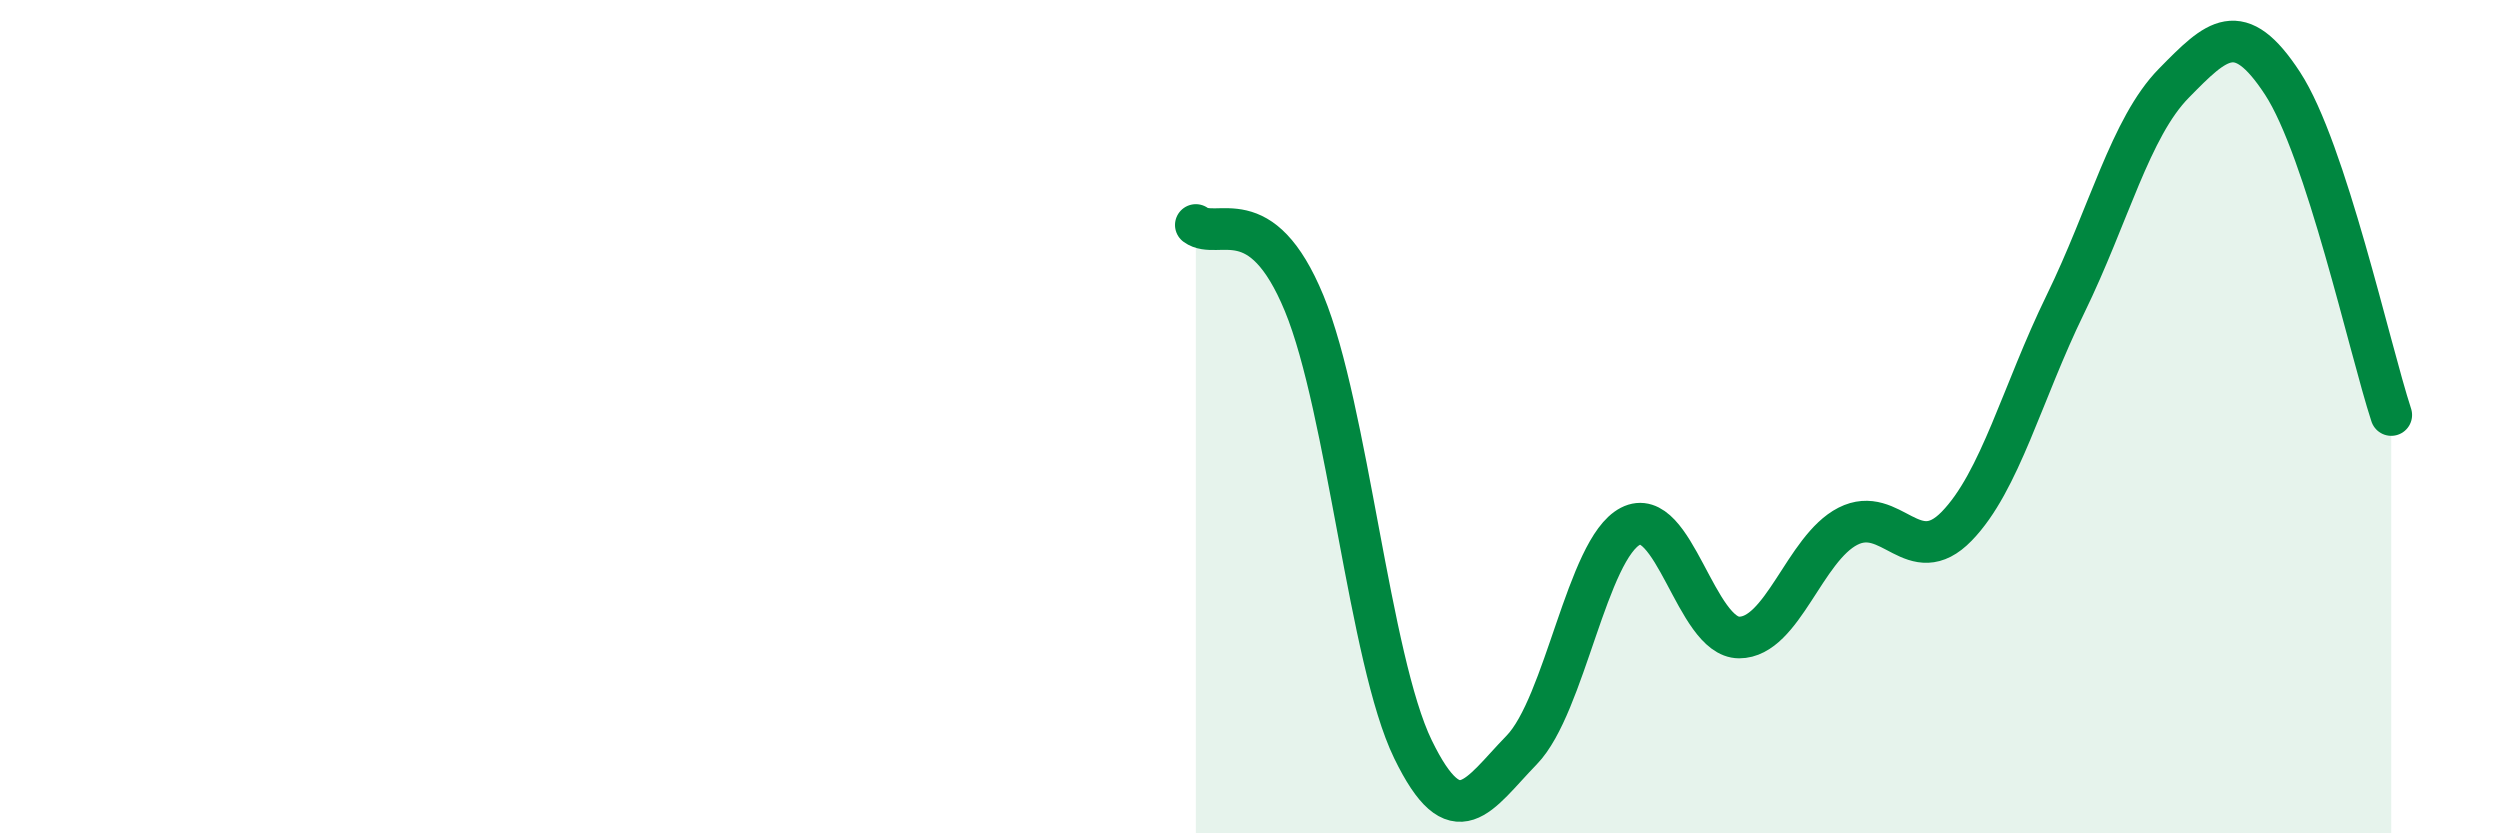
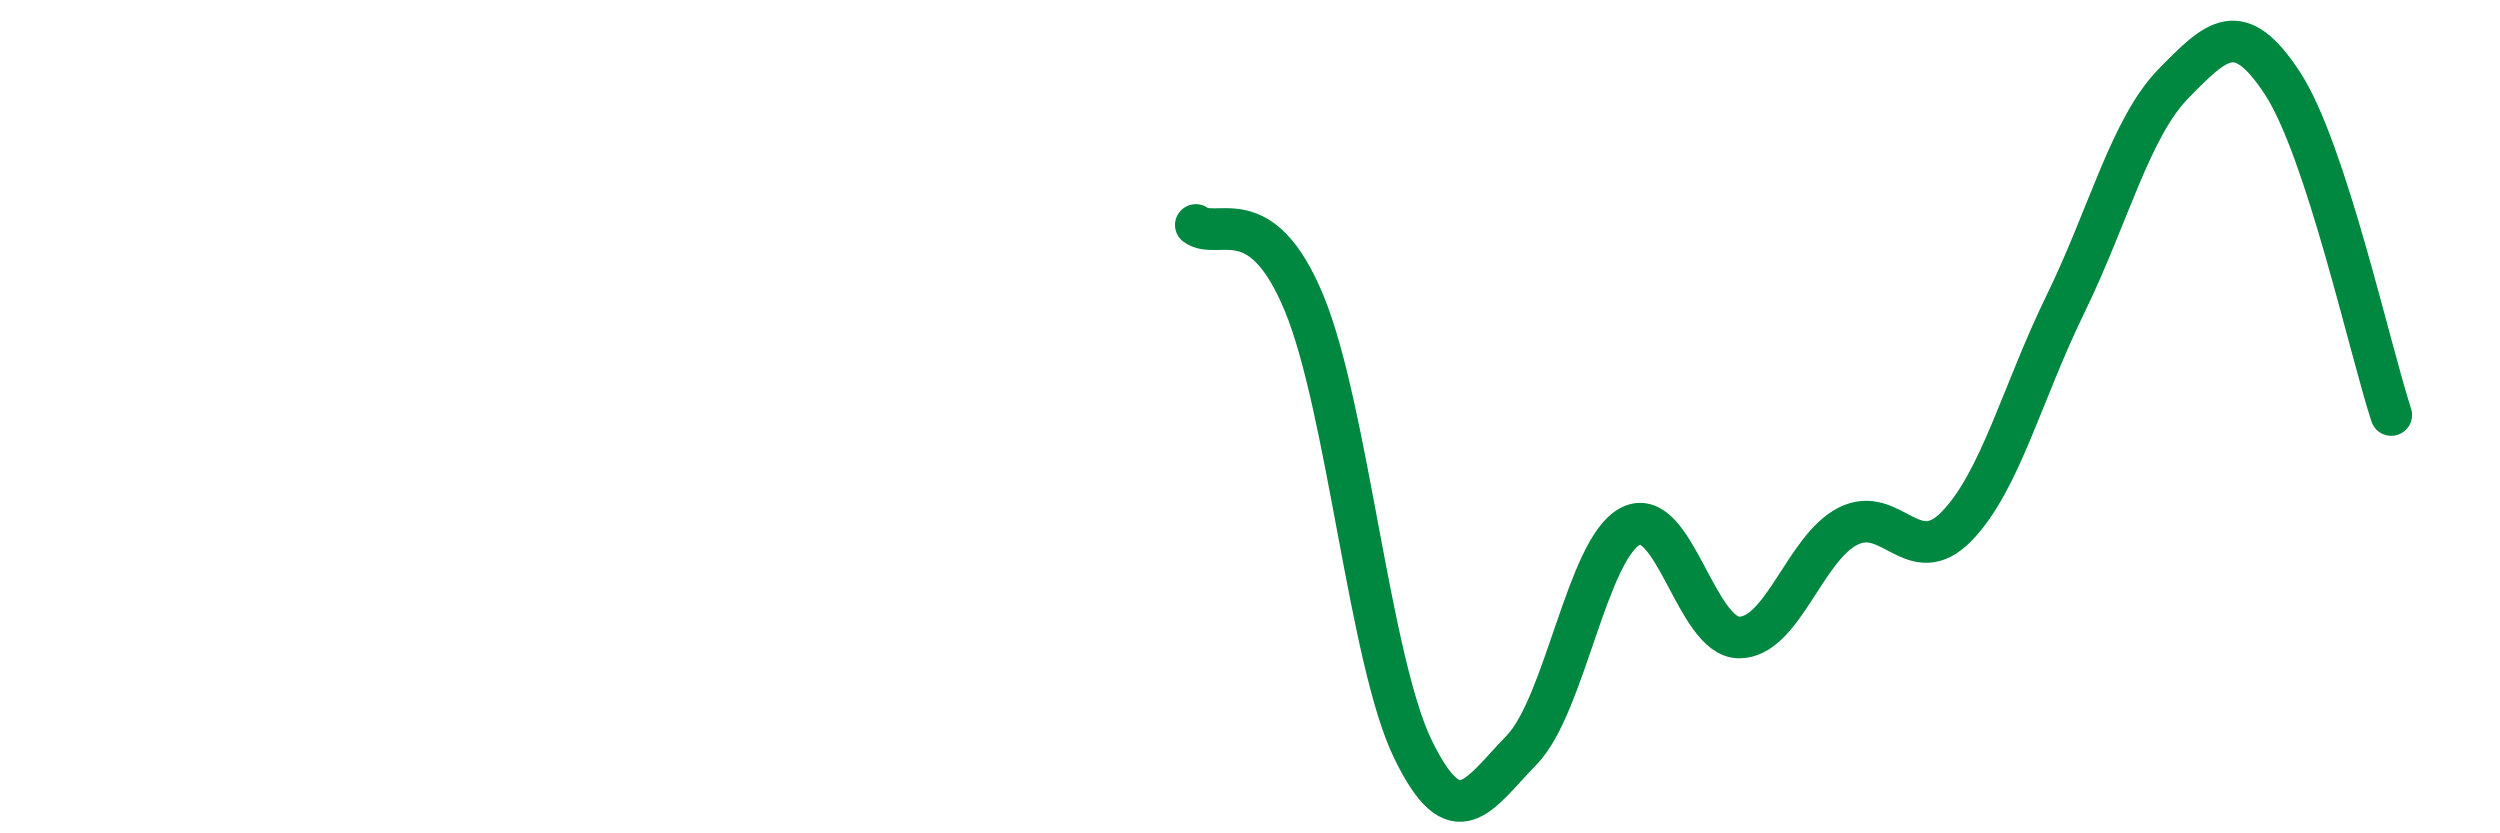
<svg xmlns="http://www.w3.org/2000/svg" width="60" height="20" viewBox="0 0 60 20">
-   <path d="M 28.7,5.4 C 29.22,5.78 30.26,4.76 31.3,7.28 C 32.34,9.8 32.87,15.84 33.91,17.98 C 34.95,20.12 35.48,19.07 36.52,18 C 37.56,16.93 38.09,13.17 39.13,12.63 C 40.17,12.09 40.7,15.3 41.74,15.3 C 42.78,15.3 43.31,13.16 44.35,12.63 C 45.39,12.1 45.92,13.7 46.96,12.63 C 48,11.56 48.53,9.43 49.57,7.3 C 50.61,5.17 51.13,3.06 52.17,2 C 53.21,0.94 53.74,0.41 54.78,2 C 55.82,3.59 56.87,8.37 57.39,9.96L57.39 20L28.7 20Z" fill="#008740" opacity="0.1" stroke-linecap="round" stroke-linejoin="round" />
  <path d="M 28.7,5.4 C 29.22,5.78 30.26,4.76 31.3,7.28 C 32.34,9.8 32.87,15.84 33.91,17.98 C 34.95,20.12 35.48,19.07 36.52,18 C 37.56,16.93 38.09,13.17 39.13,12.63 C 40.17,12.09 40.7,15.3 41.74,15.3 C 42.78,15.3 43.31,13.16 44.35,12.63 C 45.39,12.1 45.92,13.7 46.96,12.63 C 48,11.56 48.53,9.43 49.57,7.3 C 50.61,5.17 51.13,3.06 52.17,2 C 53.21,0.94 53.74,0.41 54.78,2 C 55.82,3.59 56.87,8.37 57.39,9.96" stroke="#008740" stroke-width="1" fill="none" stroke-linecap="round" stroke-linejoin="round" />
</svg>